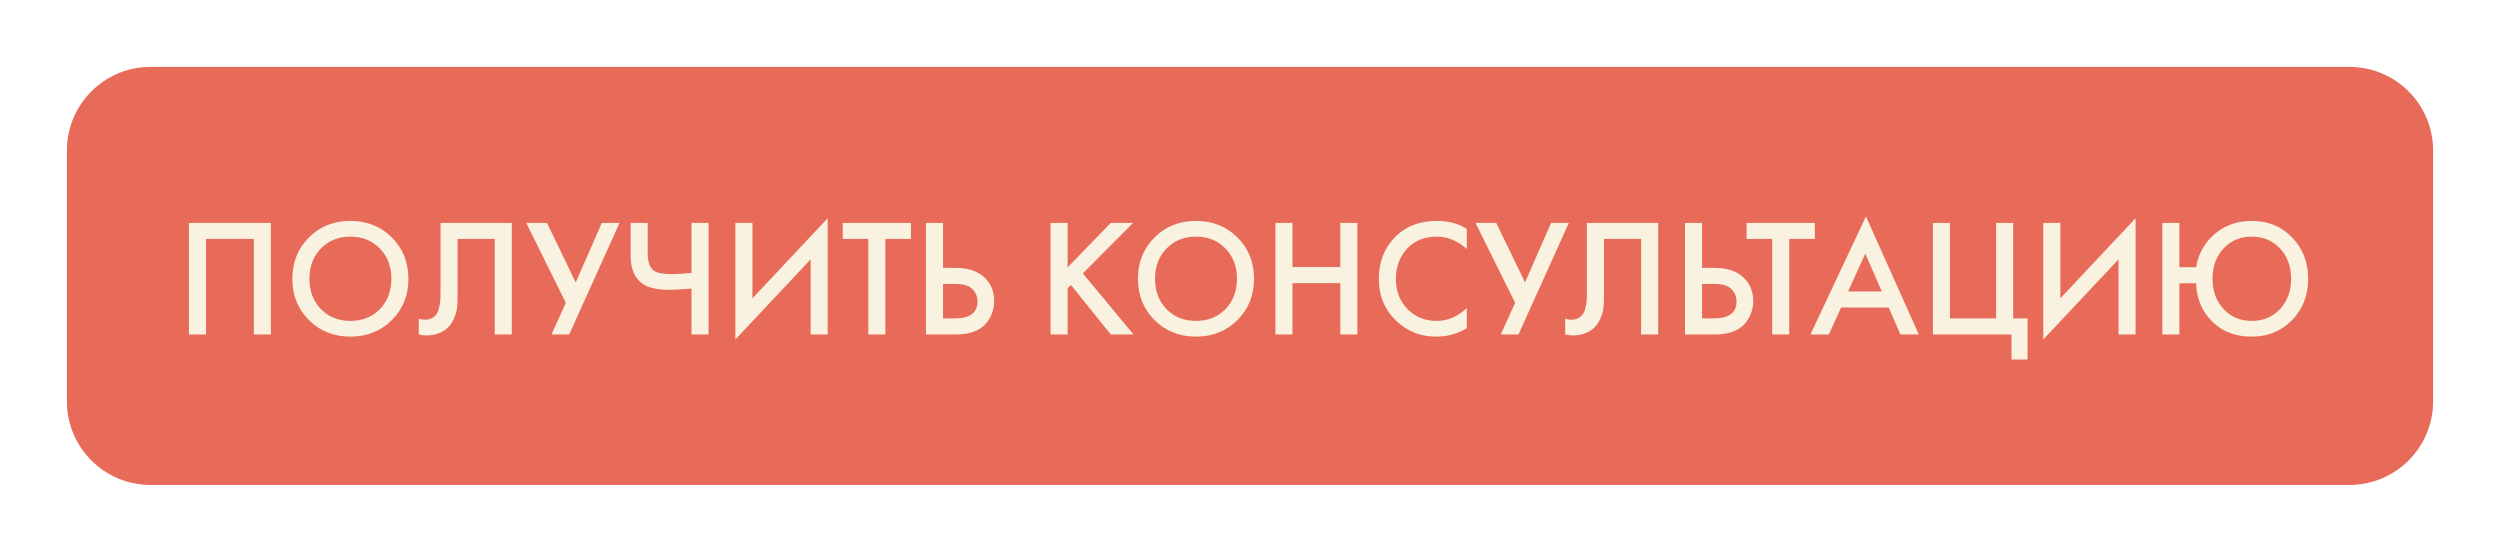
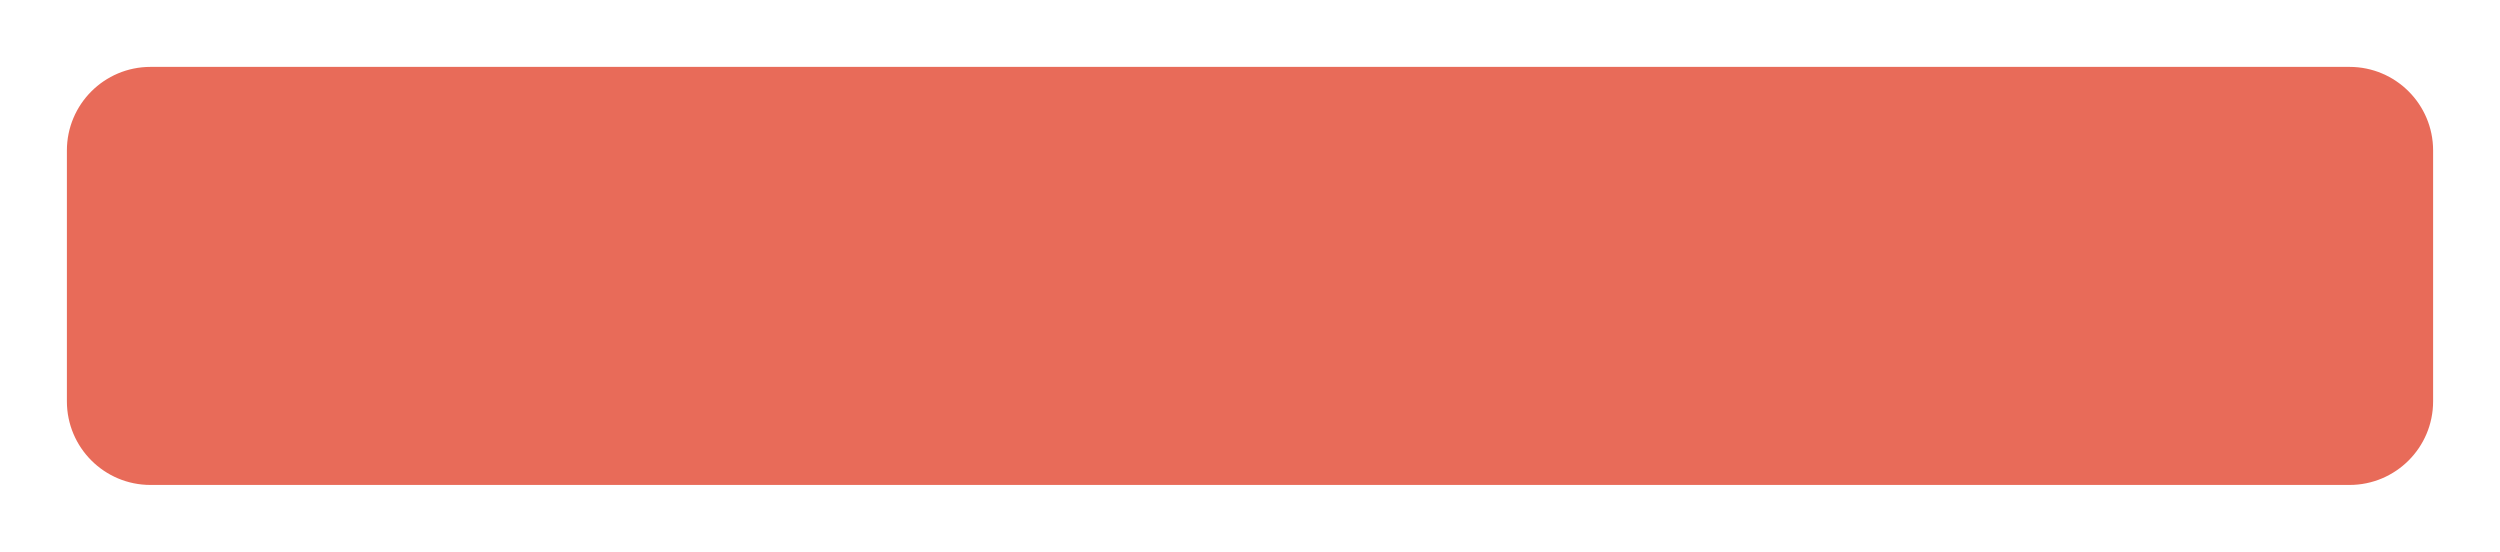
<svg xmlns="http://www.w3.org/2000/svg" width="299" height="66" viewBox="0 0 299 66" fill="none">
  <g filter="url(#filter0_dd_9842_1023)">
    <path d="M281 8H18C12.477 8 8 12.477 8 18V48C8 53.523 12.477 58 18 58H281C286.523 58 291 53.523 291 48V18C291 12.477 286.523 8 281 8Z" fill="#E86B59" />
  </g>
-   <path d="M22.6 26.66H32.4V40H30.36V28.58H24.64V40H22.6V26.66ZM36.947 28.4C38.267 27.08 39.921 26.42 41.907 26.42C43.894 26.42 45.547 27.08 46.867 28.4C48.187 29.72 48.847 31.367 48.847 33.34C48.847 35.313 48.187 36.96 46.867 38.28C45.547 39.6 43.894 40.26 41.907 40.26C39.921 40.26 38.267 39.6 36.947 38.28C35.627 36.96 34.967 35.313 34.967 33.34C34.967 31.367 35.627 29.72 36.947 28.4ZM38.387 36.98C39.307 37.913 40.481 38.38 41.907 38.38C43.334 38.38 44.507 37.913 45.427 36.98C46.347 36.033 46.807 34.82 46.807 33.34C46.807 31.86 46.347 30.653 45.427 29.72C44.507 28.773 43.334 28.3 41.907 28.3C40.481 28.3 39.307 28.773 38.387 29.72C37.467 30.653 37.007 31.86 37.007 33.34C37.007 34.82 37.467 36.033 38.387 36.98ZM52.688 26.66H61.208V40H59.168V28.58H54.728V35.22C54.728 35.86 54.708 36.38 54.668 36.78C54.628 37.167 54.502 37.607 54.288 38.1C54.088 38.593 53.795 39 53.408 39.32C52.755 39.853 51.948 40.12 50.988 40.12C50.708 40.12 50.408 40.08 50.088 40V38.12C50.355 38.2 50.602 38.24 50.828 38.24C51.322 38.24 51.721 38.087 52.028 37.78C52.242 37.58 52.395 37.28 52.488 36.88C52.595 36.467 52.655 36.127 52.668 35.86C52.681 35.593 52.688 35.18 52.688 34.62V26.66ZM62.936 26.66H65.416L68.856 33.78L71.976 26.66H74.096L68.076 40H65.956L67.676 36.22L62.936 26.66ZM82.702 40V34.52C81.489 34.613 80.582 34.66 79.982 34.66C78.502 34.66 77.416 34.387 76.722 33.84C75.856 33.16 75.422 32.08 75.422 30.6V26.66H77.462V30.3C77.462 31.3 77.702 31.987 78.182 32.36C78.542 32.64 79.249 32.78 80.302 32.78C81.062 32.78 81.862 32.733 82.702 32.64V26.66H84.742V40H82.702ZM96.951 40V31.02L87.951 40.6V26.66H89.991V35.68L98.991 26.1V40H96.951ZM108.95 28.58H105.89V40H103.85V28.58H100.79V26.66H108.95V28.58ZM110.745 40V26.66H112.785V32.04H114.305C115.731 32.04 116.845 32.393 117.645 33.1C118.485 33.833 118.905 34.813 118.905 36.04C118.905 36.68 118.758 37.293 118.465 37.88C118.185 38.453 117.778 38.92 117.245 39.28C116.525 39.76 115.551 40 114.325 40H110.745ZM112.785 33.96V38.08H114.225C116.011 38.08 116.905 37.407 116.905 36.06C116.905 35.473 116.705 34.98 116.305 34.58C115.918 34.167 115.238 33.96 114.265 33.96H112.785ZM127.687 26.66V31.98L132.847 26.66H135.527L129.507 32.7L135.567 40H132.847L128.087 34.08L127.687 34.48V40H125.647V26.66H127.687ZM138.081 28.4C139.401 27.08 141.054 26.42 143.041 26.42C145.027 26.42 146.681 27.08 148.001 28.4C149.321 29.72 149.981 31.367 149.981 33.34C149.981 35.313 149.321 36.96 148.001 38.28C146.681 39.6 145.027 40.26 143.041 40.26C141.054 40.26 139.401 39.6 138.081 38.28C136.761 36.96 136.101 35.313 136.101 33.34C136.101 31.367 136.761 29.72 138.081 28.4ZM139.521 36.98C140.441 37.913 141.614 38.38 143.041 38.38C144.467 38.38 145.641 37.913 146.561 36.98C147.481 36.033 147.941 34.82 147.941 33.34C147.941 31.86 147.481 30.653 146.561 29.72C145.641 28.773 144.467 28.3 143.041 28.3C141.614 28.3 140.441 28.773 139.521 29.72C138.601 30.653 138.141 31.86 138.141 33.34C138.141 34.82 138.601 36.033 139.521 36.98ZM154.581 26.66V31.94H160.301V26.66H162.341V40H160.301V33.86H154.581V40H152.541V26.66H154.581ZM175.429 27.38V29.78C174.336 28.793 173.129 28.3 171.809 28.3C170.369 28.3 169.196 28.78 168.289 29.74C167.396 30.687 166.949 31.9 166.949 33.38C166.949 34.807 167.409 36 168.329 36.96C169.249 37.907 170.416 38.38 171.829 38.38C173.149 38.38 174.349 37.867 175.429 36.84V39.26C174.309 39.927 173.089 40.26 171.769 40.26C169.916 40.26 168.343 39.647 167.049 38.42C165.623 37.087 164.909 35.407 164.909 33.38C164.909 31.247 165.623 29.507 167.049 28.16C168.276 27 169.883 26.42 171.869 26.42C173.243 26.42 174.429 26.74 175.429 27.38ZM176.472 26.66H178.952L182.392 33.78L185.512 26.66H187.632L181.612 40H179.492L181.212 36.22L176.472 26.66ZM189.798 26.66H198.318V40H196.278V28.58H191.838V35.22C191.838 35.86 191.818 36.38 191.778 36.78C191.738 37.167 191.611 37.607 191.398 38.1C191.198 38.593 190.905 39 190.518 39.32C189.865 39.853 189.058 40.12 188.098 40.12C187.818 40.12 187.518 40.08 187.198 40V38.12C187.465 38.2 187.711 38.24 187.938 38.24C188.431 38.24 188.831 38.087 189.138 37.78C189.351 37.58 189.505 37.28 189.598 36.88C189.705 36.467 189.765 36.127 189.778 35.86C189.791 35.593 189.798 35.18 189.798 34.62V26.66ZM201.526 40V26.66H203.566V32.04H205.086C206.512 32.04 207.626 32.393 208.426 33.1C209.266 33.833 209.686 34.813 209.686 36.04C209.686 36.68 209.539 37.293 209.246 37.88C208.966 38.453 208.559 38.92 208.026 39.28C207.306 39.76 206.332 40 205.106 40H201.526ZM203.566 33.96V38.08H205.006C206.792 38.08 207.686 37.407 207.686 36.06C207.686 35.473 207.486 34.98 207.086 34.58C206.699 34.167 206.019 33.96 205.046 33.96H203.566ZM217.055 28.58H213.995V40H211.955V28.58H208.895V26.66H217.055V28.58ZM227.289 40L225.889 36.78H220.189L218.729 40H216.529L223.169 25.88L229.489 40H227.289ZM221.029 34.86H225.069L223.089 30.34L221.029 34.86ZM231.174 40V26.66H233.214V38.08H238.734V26.66H240.774V38.08H242.494V43H240.574V40H231.174ZM253.377 40V31.02L244.377 40.6V26.66H246.417V35.68L255.417 26.1V40H253.377ZM260.656 31.96H262.656C262.882 30.573 263.476 29.387 264.436 28.4C265.729 27.08 267.356 26.42 269.316 26.42C271.262 26.42 272.869 27.08 274.136 28.4C275.416 29.72 276.056 31.367 276.056 33.34C276.056 35.313 275.416 36.96 274.136 38.28C272.856 39.6 271.249 40.26 269.316 40.26C267.102 40.26 265.362 39.48 264.096 37.92C263.176 36.773 262.696 35.427 262.656 33.88H260.656V40H258.616V26.66H260.656V31.96ZM265.936 36.96C266.816 37.907 267.942 38.38 269.316 38.38C270.689 38.38 271.816 37.907 272.696 36.96C273.576 36.013 274.016 34.807 274.016 33.34C274.016 31.873 273.576 30.667 272.696 29.72C271.816 28.773 270.689 28.3 269.316 28.3C267.942 28.3 266.816 28.773 265.936 29.72C265.056 30.667 264.616 31.873 264.616 33.34C264.616 34.807 265.056 36.013 265.936 36.96Z" fill="#F9F2E0" />
  <defs>
    <filter id="filter0_dd_9842_1023" x="0" y="0" width="299" height="66" filterUnits="userSpaceOnUse" color-interpolation-filters="sRGB">
      <feFlood flood-opacity="0" result="BackgroundImageFix" />
      <feColorMatrix in="SourceAlpha" type="matrix" values="0 0 0 0 0 0 0 0 0 0 0 0 0 0 0 0 0 0 127 0" result="hardAlpha" />
      <feOffset dx="-4" dy="-4" />
      <feGaussianBlur stdDeviation="2" />
      <feColorMatrix type="matrix" values="0 0 0 0 1 0 0 0 0 1 0 0 0 0 1 0 0 0 0.7 0" />
      <feBlend mode="normal" in2="BackgroundImageFix" result="effect1_dropShadow_9842_1023" />
      <feColorMatrix in="SourceAlpha" type="matrix" values="0 0 0 0 0 0 0 0 0 0 0 0 0 0 0 0 0 0 127 0" result="hardAlpha" />
      <feOffset dx="4" dy="4" />
      <feGaussianBlur stdDeviation="2" />
      <feColorMatrix type="matrix" values="0 0 0 0 0 0 0 0 0 0 0 0 0 0 0 0 0 0 0.25 0" />
      <feBlend mode="normal" in2="effect1_dropShadow_9842_1023" result="effect2_dropShadow_9842_1023" />
      <feBlend mode="normal" in="SourceGraphic" in2="effect2_dropShadow_9842_1023" result="shape" />
    </filter>
  </defs>
</svg>